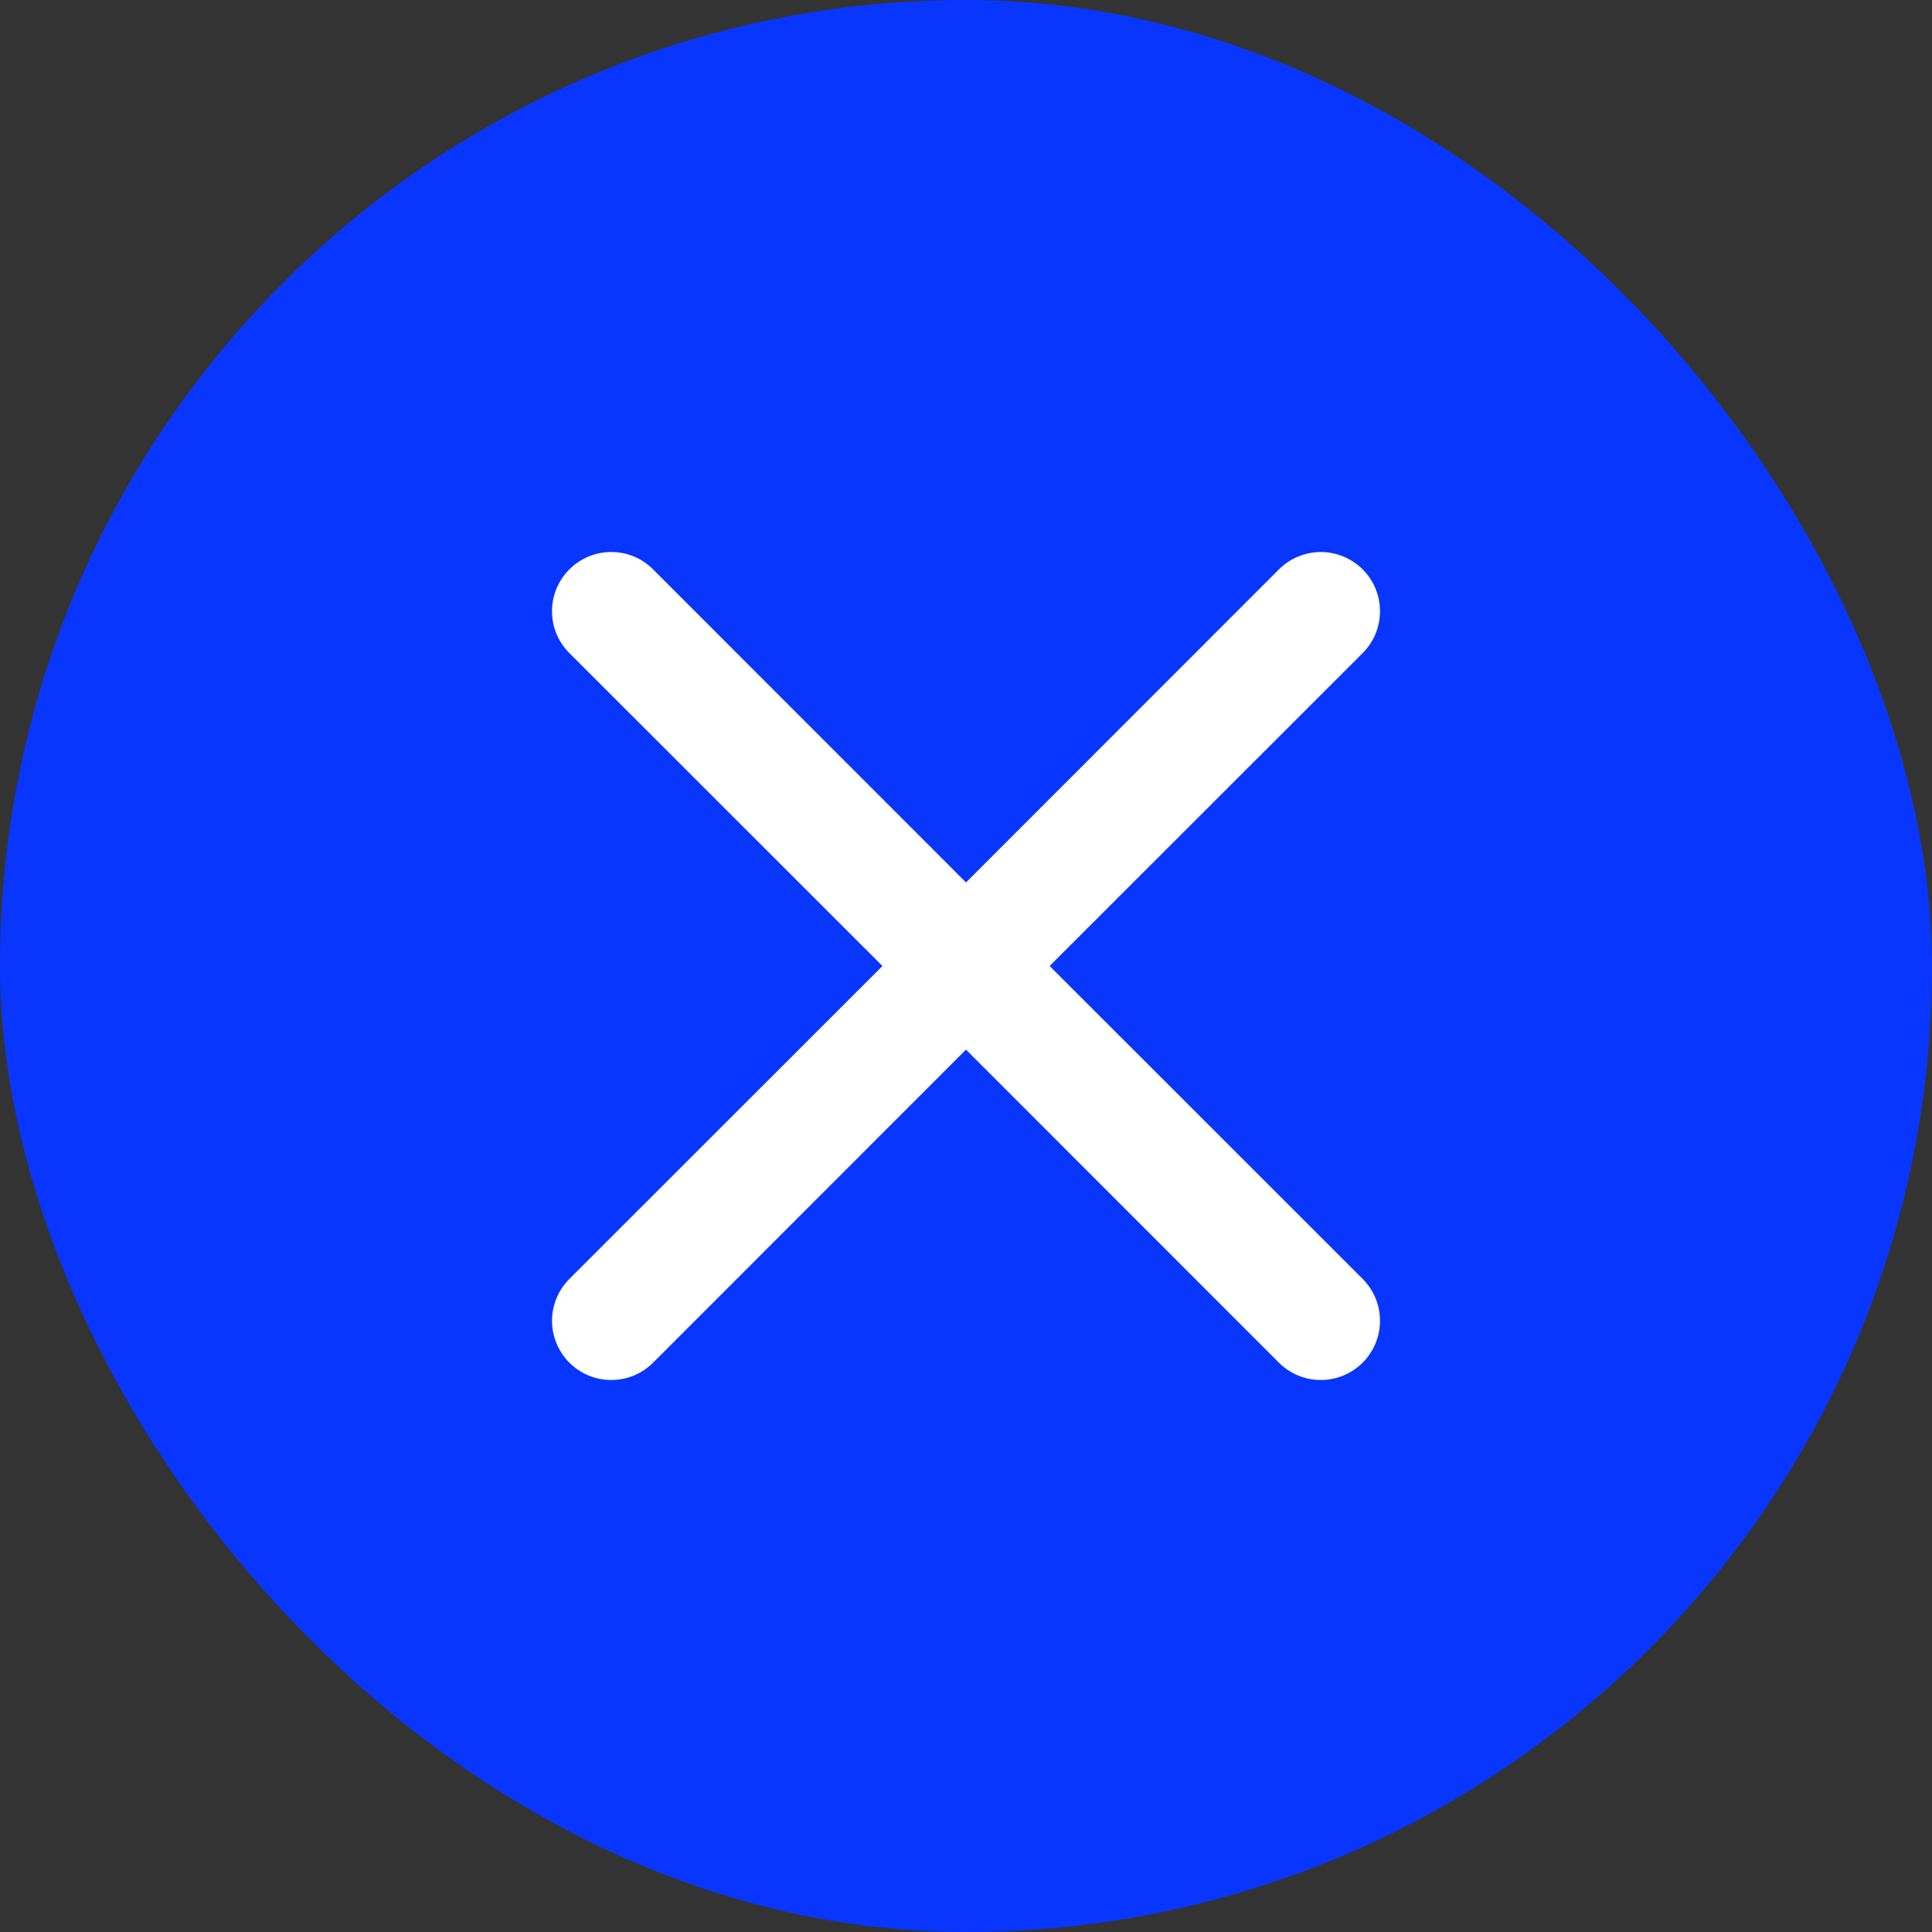
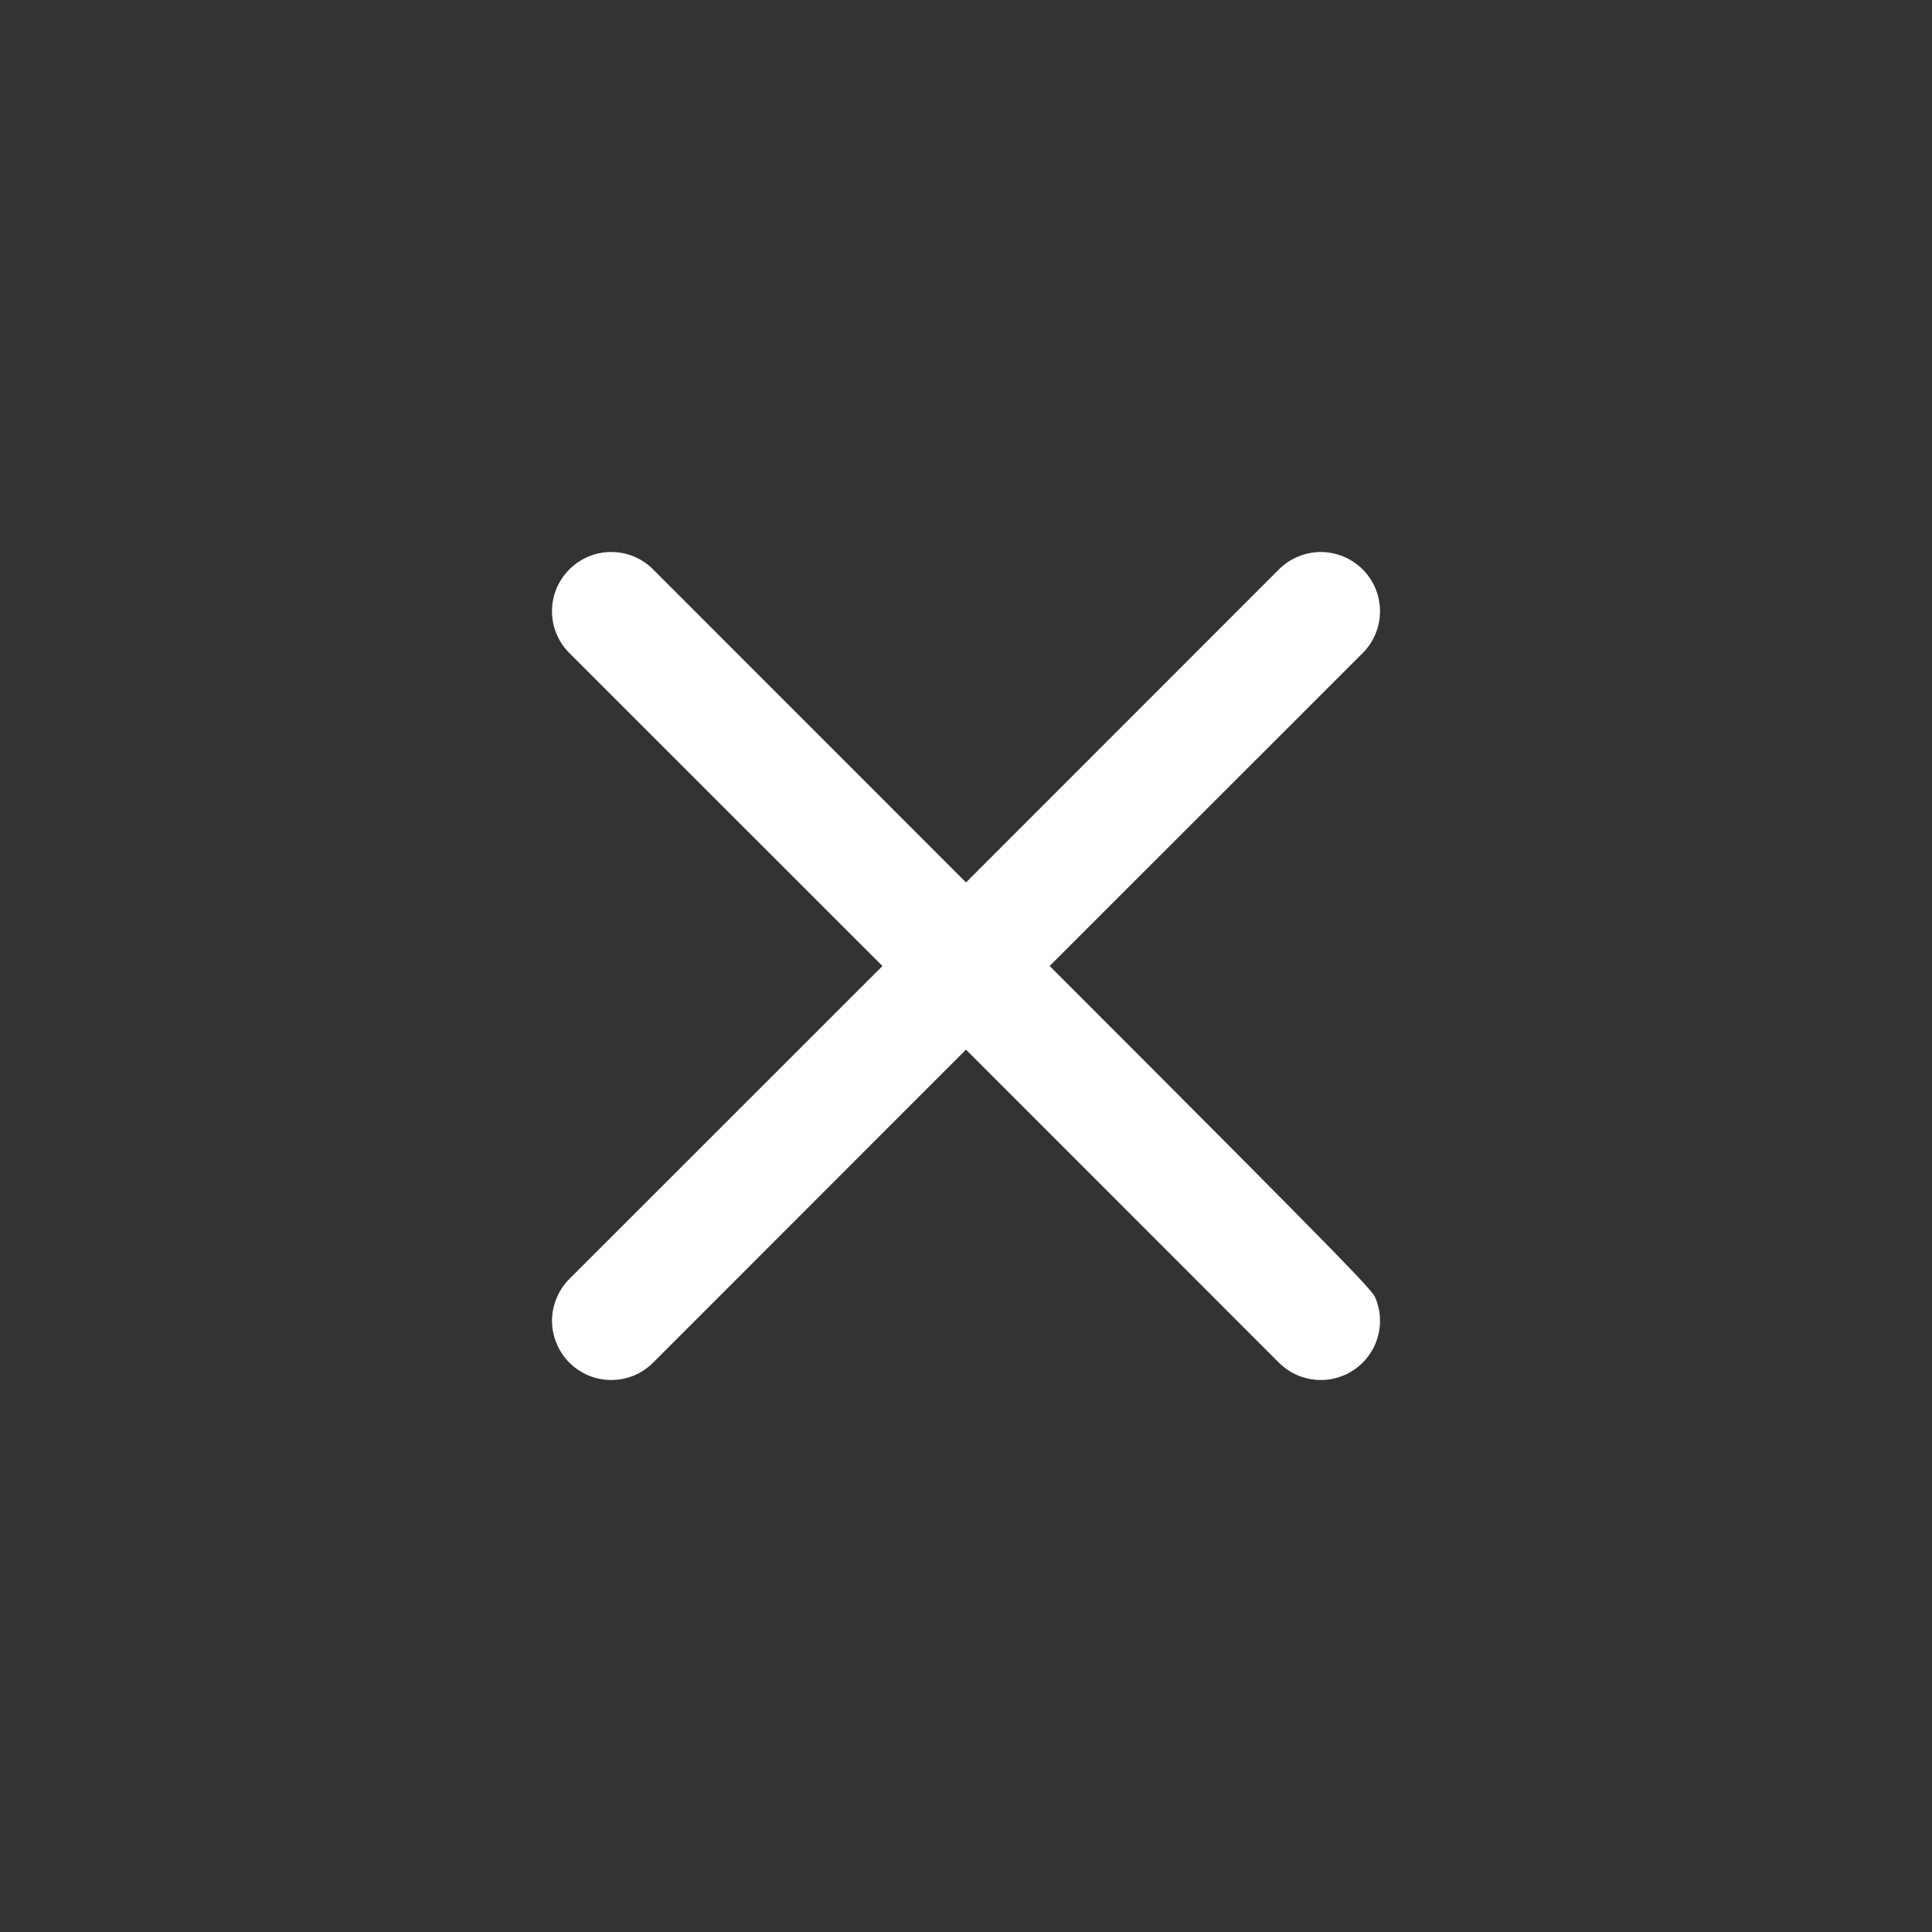
<svg xmlns="http://www.w3.org/2000/svg" width="28" height="28" viewBox="0 0 28 28" fill="none">
  <rect x="0" y="0" width="28" height="28" fill="#333333" stroke="none" />
-   <rect width="28" height="28" rx="14" fill="#0836FF" />
-   <path d="M8.252 8.252C8.331 8.172 8.426 8.109 8.53 8.065C8.634 8.022 8.746 8 8.858 8C8.971 8 9.083 8.022 9.187 8.065C9.291 8.109 9.386 8.172 9.465 8.252L14 12.789L18.535 8.252C18.615 8.172 18.709 8.109 18.814 8.066C18.918 8.023 19.029 8 19.142 8C19.255 8 19.366 8.023 19.47 8.066C19.574 8.109 19.669 8.172 19.749 8.252C19.828 8.331 19.892 8.426 19.935 8.53C19.978 8.634 20 8.746 20 8.858C20 8.971 19.978 9.083 19.935 9.187C19.892 9.291 19.828 9.386 19.749 9.465L15.212 14L19.749 18.535C19.828 18.615 19.892 18.709 19.935 18.814C19.978 18.918 20 19.029 20 19.142C20 19.255 19.978 19.366 19.935 19.47C19.892 19.574 19.828 19.669 19.749 19.749C19.669 19.828 19.574 19.892 19.47 19.935C19.366 19.978 19.255 20 19.142 20C19.029 20 18.918 19.978 18.814 19.935C18.709 19.892 18.615 19.828 18.535 19.749L14 15.212L9.465 19.749C9.386 19.828 9.291 19.892 9.187 19.935C9.083 19.978 8.971 20 8.858 20C8.746 20 8.634 19.978 8.53 19.935C8.426 19.892 8.331 19.828 8.252 19.749C8.172 19.669 8.109 19.574 8.066 19.47C8.023 19.366 8 19.255 8 19.142C8 19.029 8.023 18.918 8.066 18.814C8.109 18.709 8.172 18.615 8.252 18.535L12.789 14L8.252 9.465C8.172 9.386 8.109 9.291 8.065 9.187C8.022 9.083 8 8.971 8 8.858C8 8.746 8.022 8.634 8.065 8.53C8.109 8.426 8.172 8.331 8.252 8.252Z" fill="white" />
+   <path d="M8.252 8.252C8.331 8.172 8.426 8.109 8.53 8.065C8.634 8.022 8.746 8 8.858 8C8.971 8 9.083 8.022 9.187 8.065C9.291 8.109 9.386 8.172 9.465 8.252L14 12.789L18.535 8.252C18.615 8.172 18.709 8.109 18.814 8.066C18.918 8.023 19.029 8 19.142 8C19.255 8 19.366 8.023 19.47 8.066C19.574 8.109 19.669 8.172 19.749 8.252C19.828 8.331 19.892 8.426 19.935 8.53C19.978 8.634 20 8.746 20 8.858C20 8.971 19.978 9.083 19.935 9.187C19.892 9.291 19.828 9.386 19.749 9.465L15.212 14C19.828 18.615 19.892 18.709 19.935 18.814C19.978 18.918 20 19.029 20 19.142C20 19.255 19.978 19.366 19.935 19.47C19.892 19.574 19.828 19.669 19.749 19.749C19.669 19.828 19.574 19.892 19.47 19.935C19.366 19.978 19.255 20 19.142 20C19.029 20 18.918 19.978 18.814 19.935C18.709 19.892 18.615 19.828 18.535 19.749L14 15.212L9.465 19.749C9.386 19.828 9.291 19.892 9.187 19.935C9.083 19.978 8.971 20 8.858 20C8.746 20 8.634 19.978 8.53 19.935C8.426 19.892 8.331 19.828 8.252 19.749C8.172 19.669 8.109 19.574 8.066 19.47C8.023 19.366 8 19.255 8 19.142C8 19.029 8.023 18.918 8.066 18.814C8.109 18.709 8.172 18.615 8.252 18.535L12.789 14L8.252 9.465C8.172 9.386 8.109 9.291 8.065 9.187C8.022 9.083 8 8.971 8 8.858C8 8.746 8.022 8.634 8.065 8.53C8.109 8.426 8.172 8.331 8.252 8.252Z" fill="white" />
</svg>